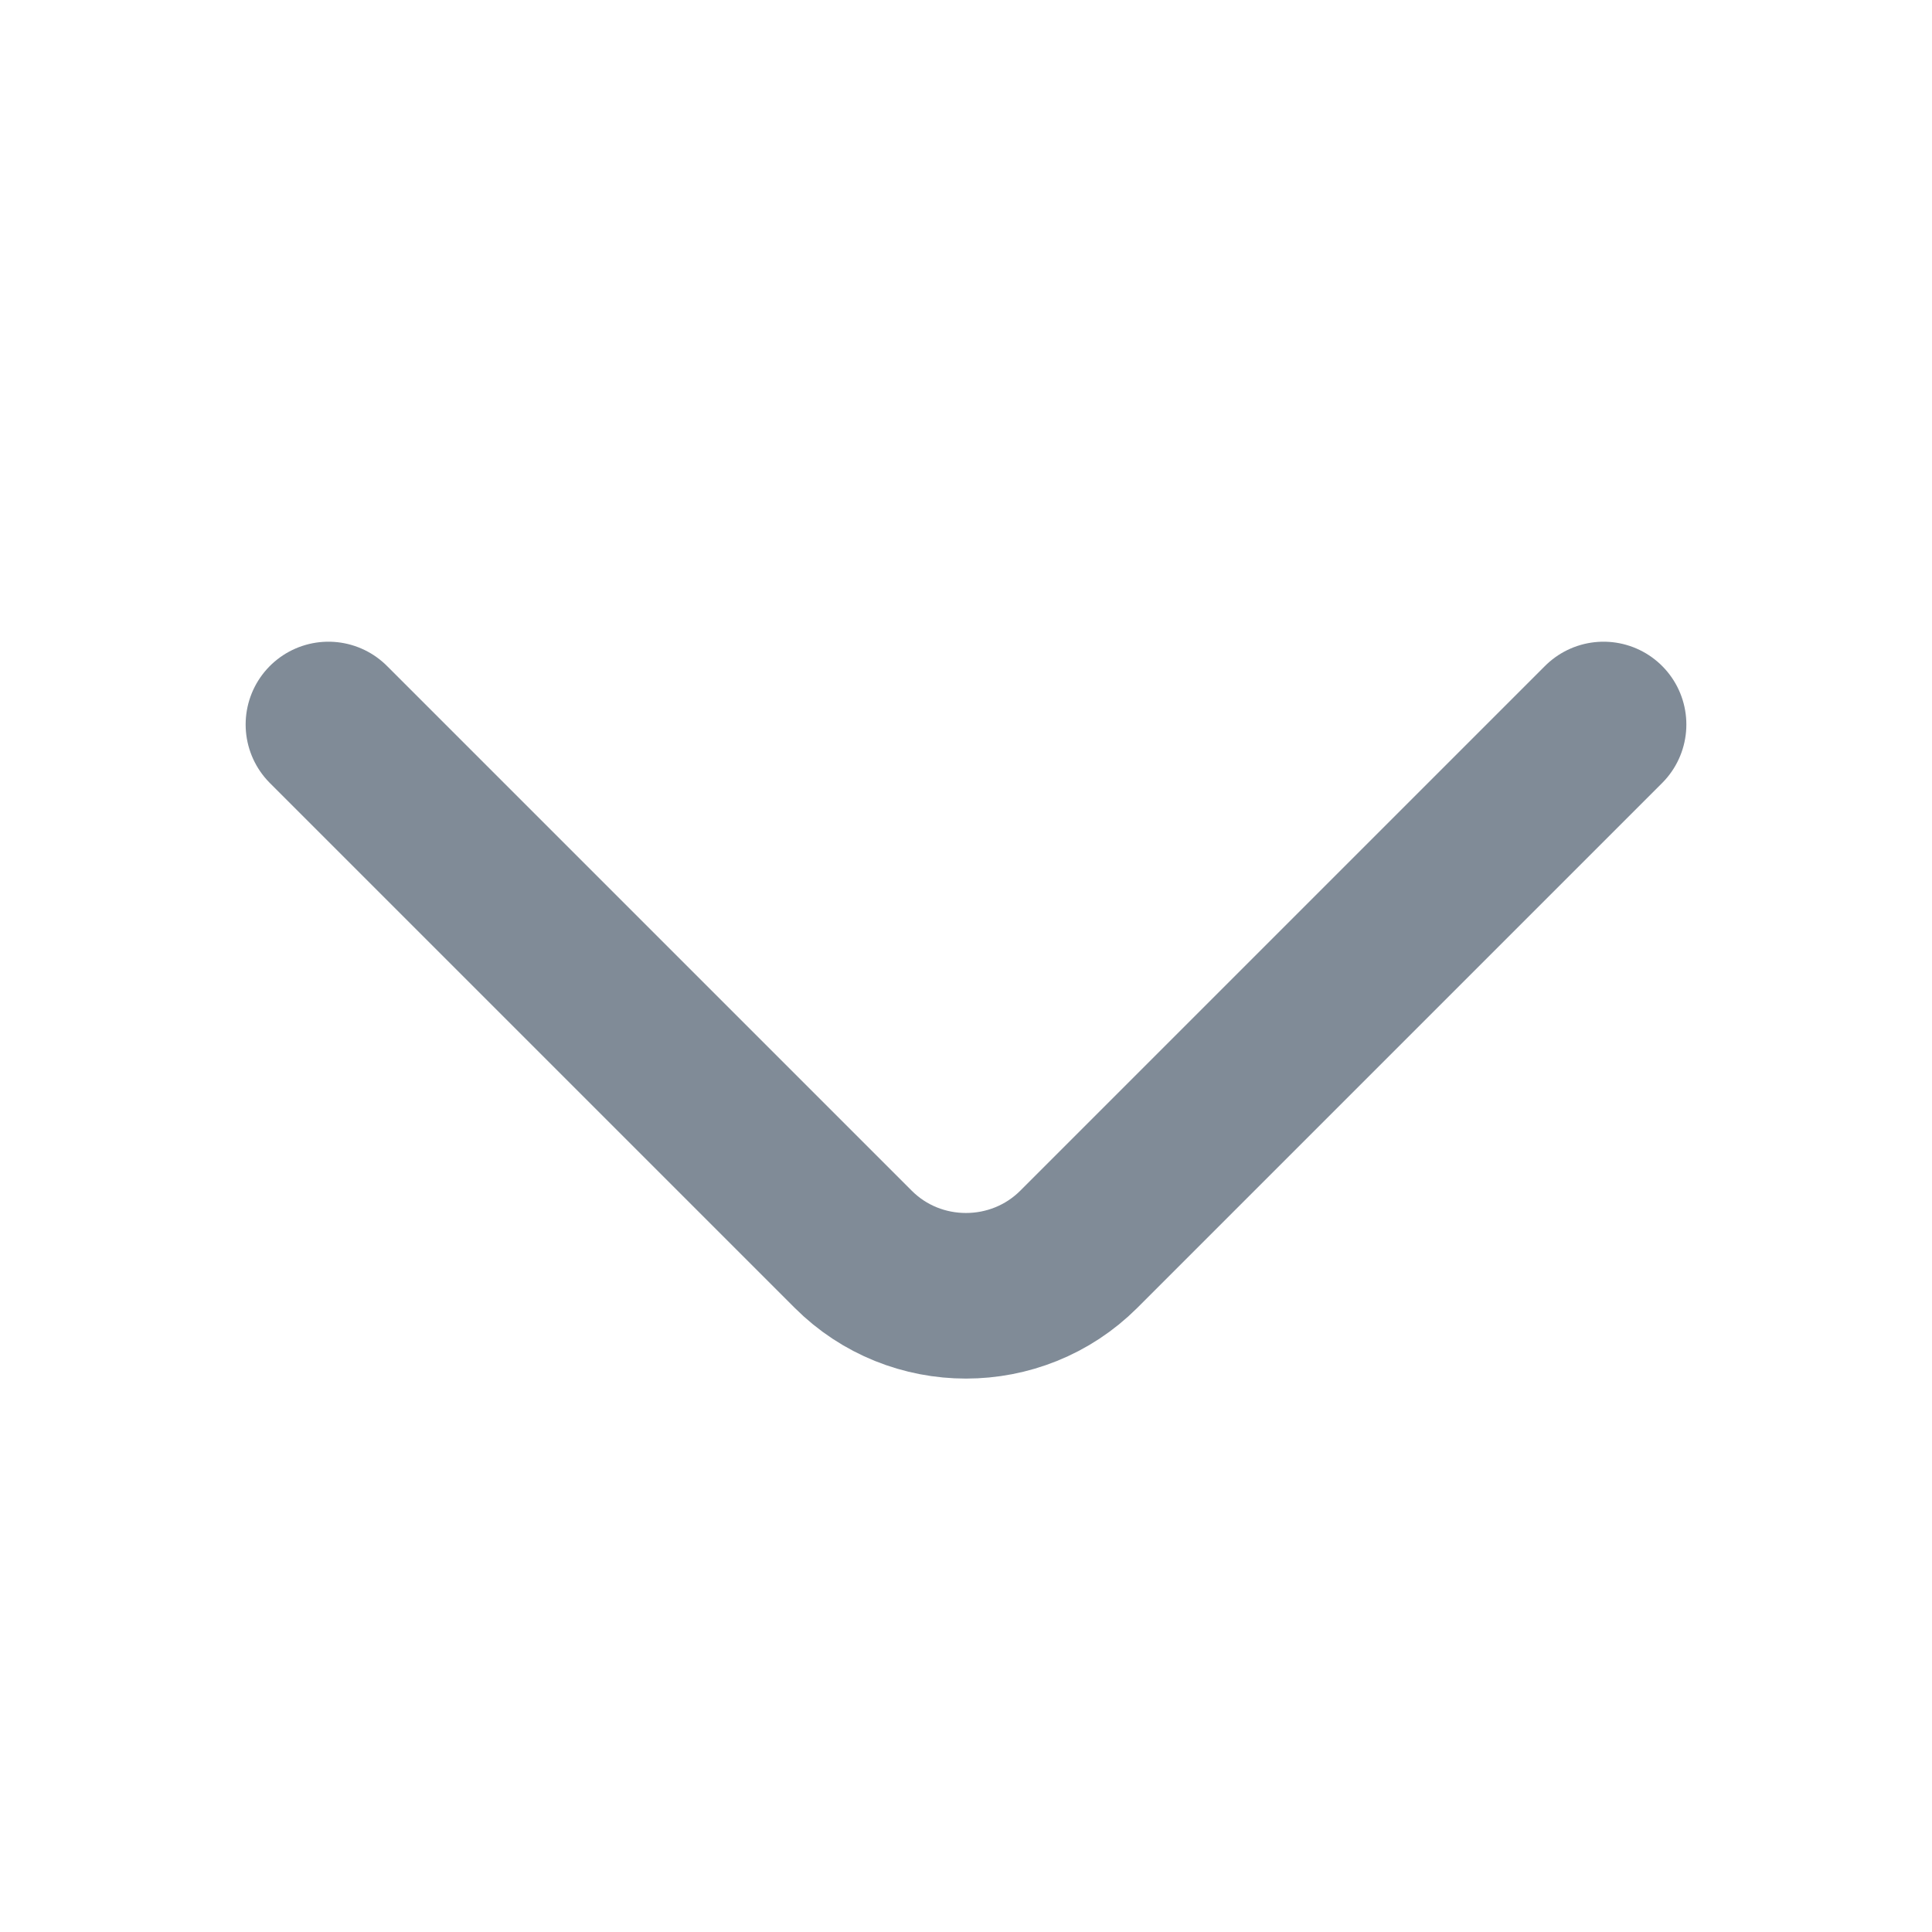
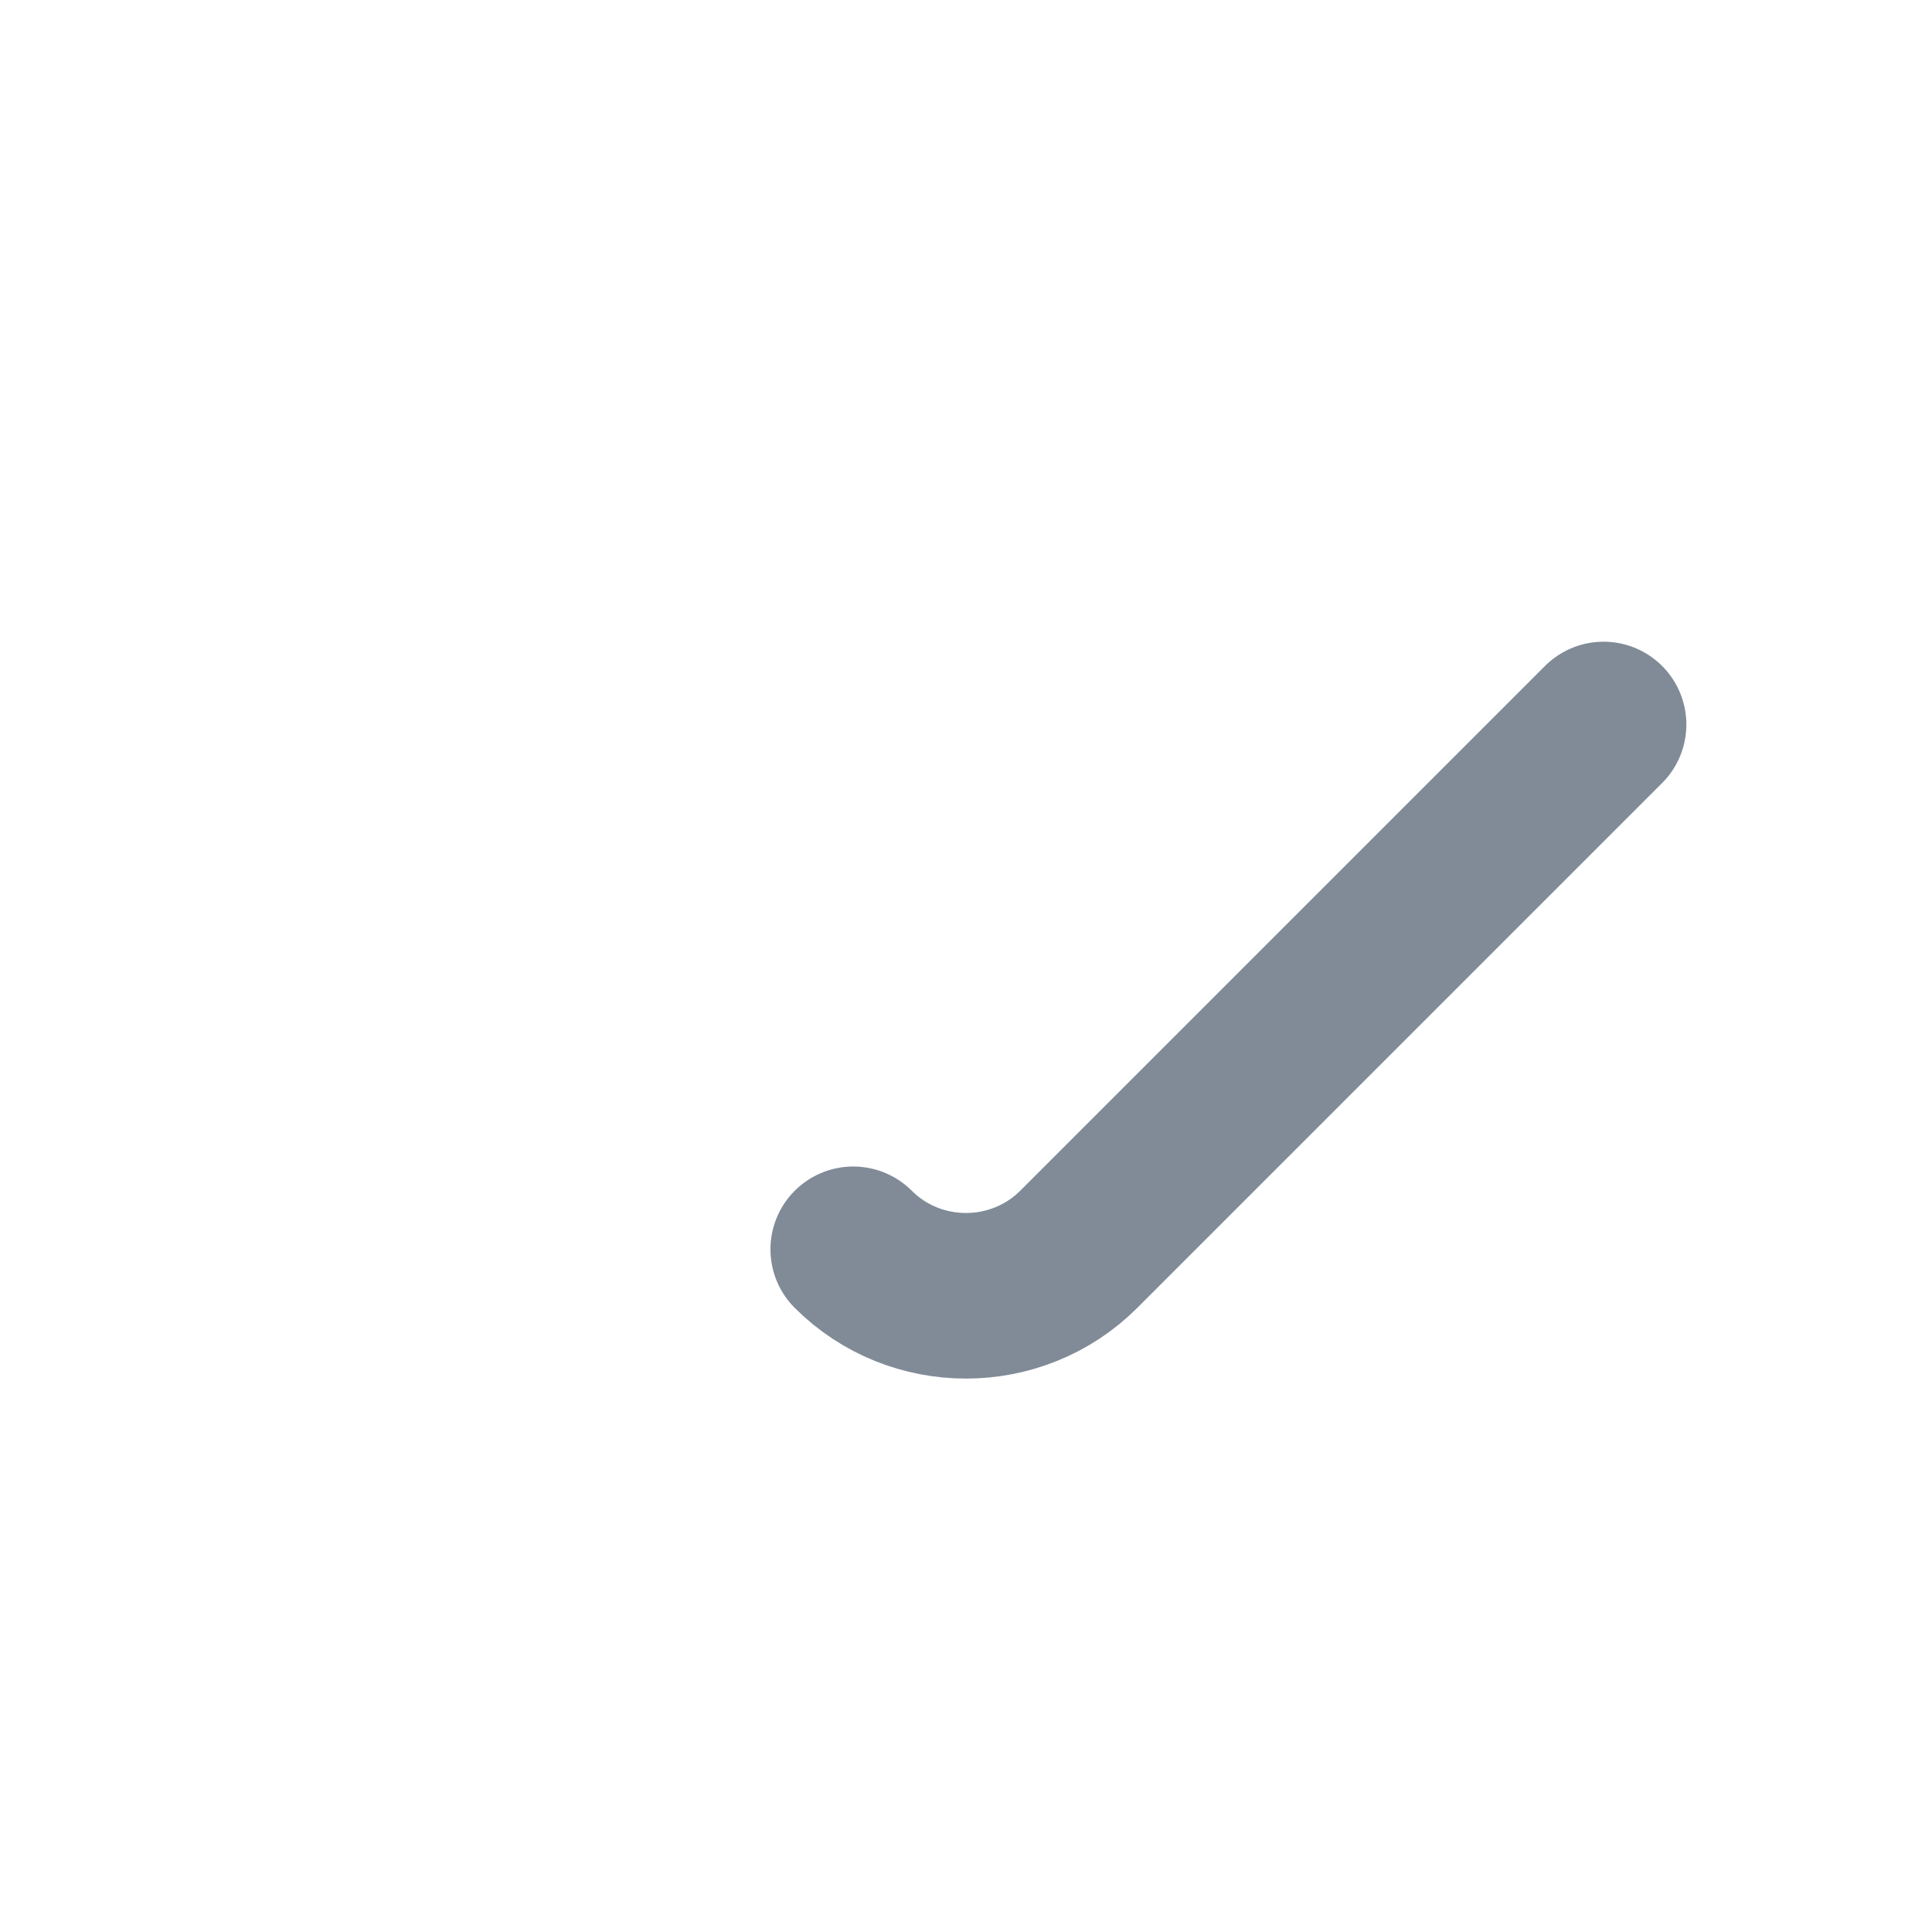
<svg xmlns="http://www.w3.org/2000/svg" width="14" height="14" viewBox="0 0 14 14" fill="none">
-   <path d="M11.62 5.25L7.817 9.053C7.367 9.502 6.632 9.502 6.183 9.053L2.38 5.25" stroke="#808B97" stroke-width="1.2" stroke-miterlimit="10" stroke-linecap="round" stroke-linejoin="round" />
+   <path d="M11.62 5.25L7.817 9.053C7.367 9.502 6.632 9.502 6.183 9.053" stroke="#808B97" stroke-width="1.2" stroke-miterlimit="10" stroke-linecap="round" stroke-linejoin="round" />
</svg>